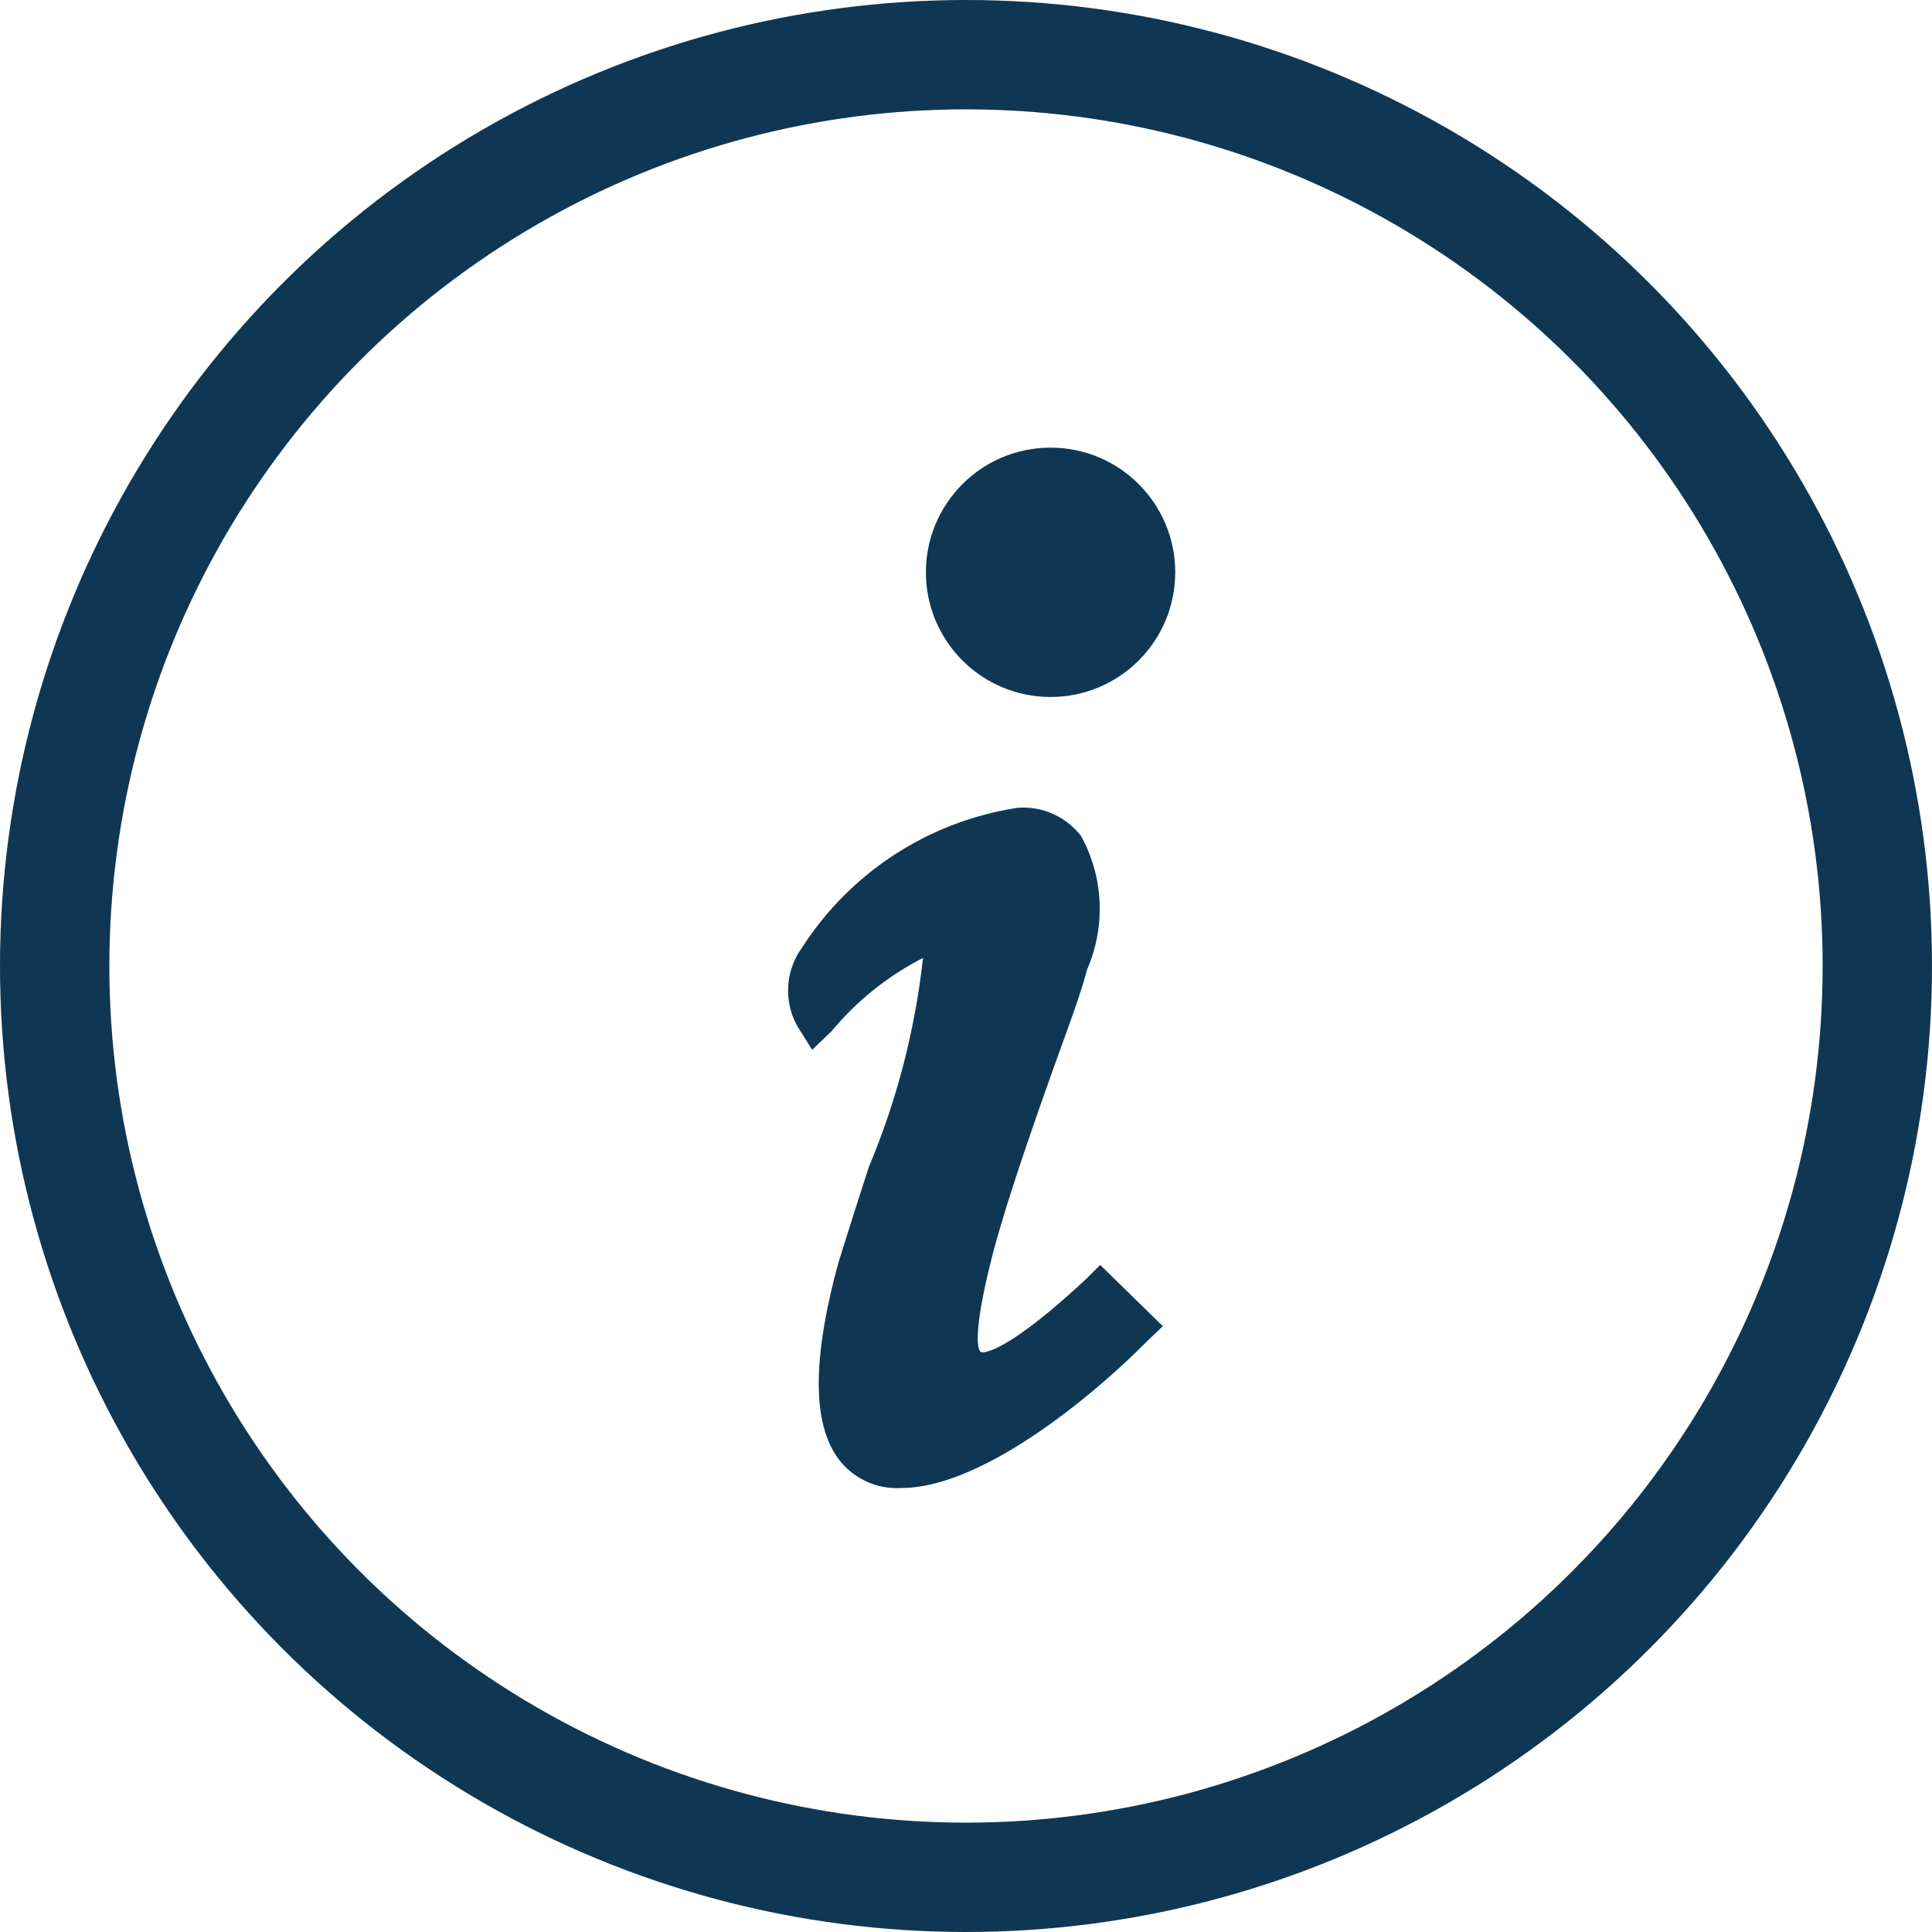
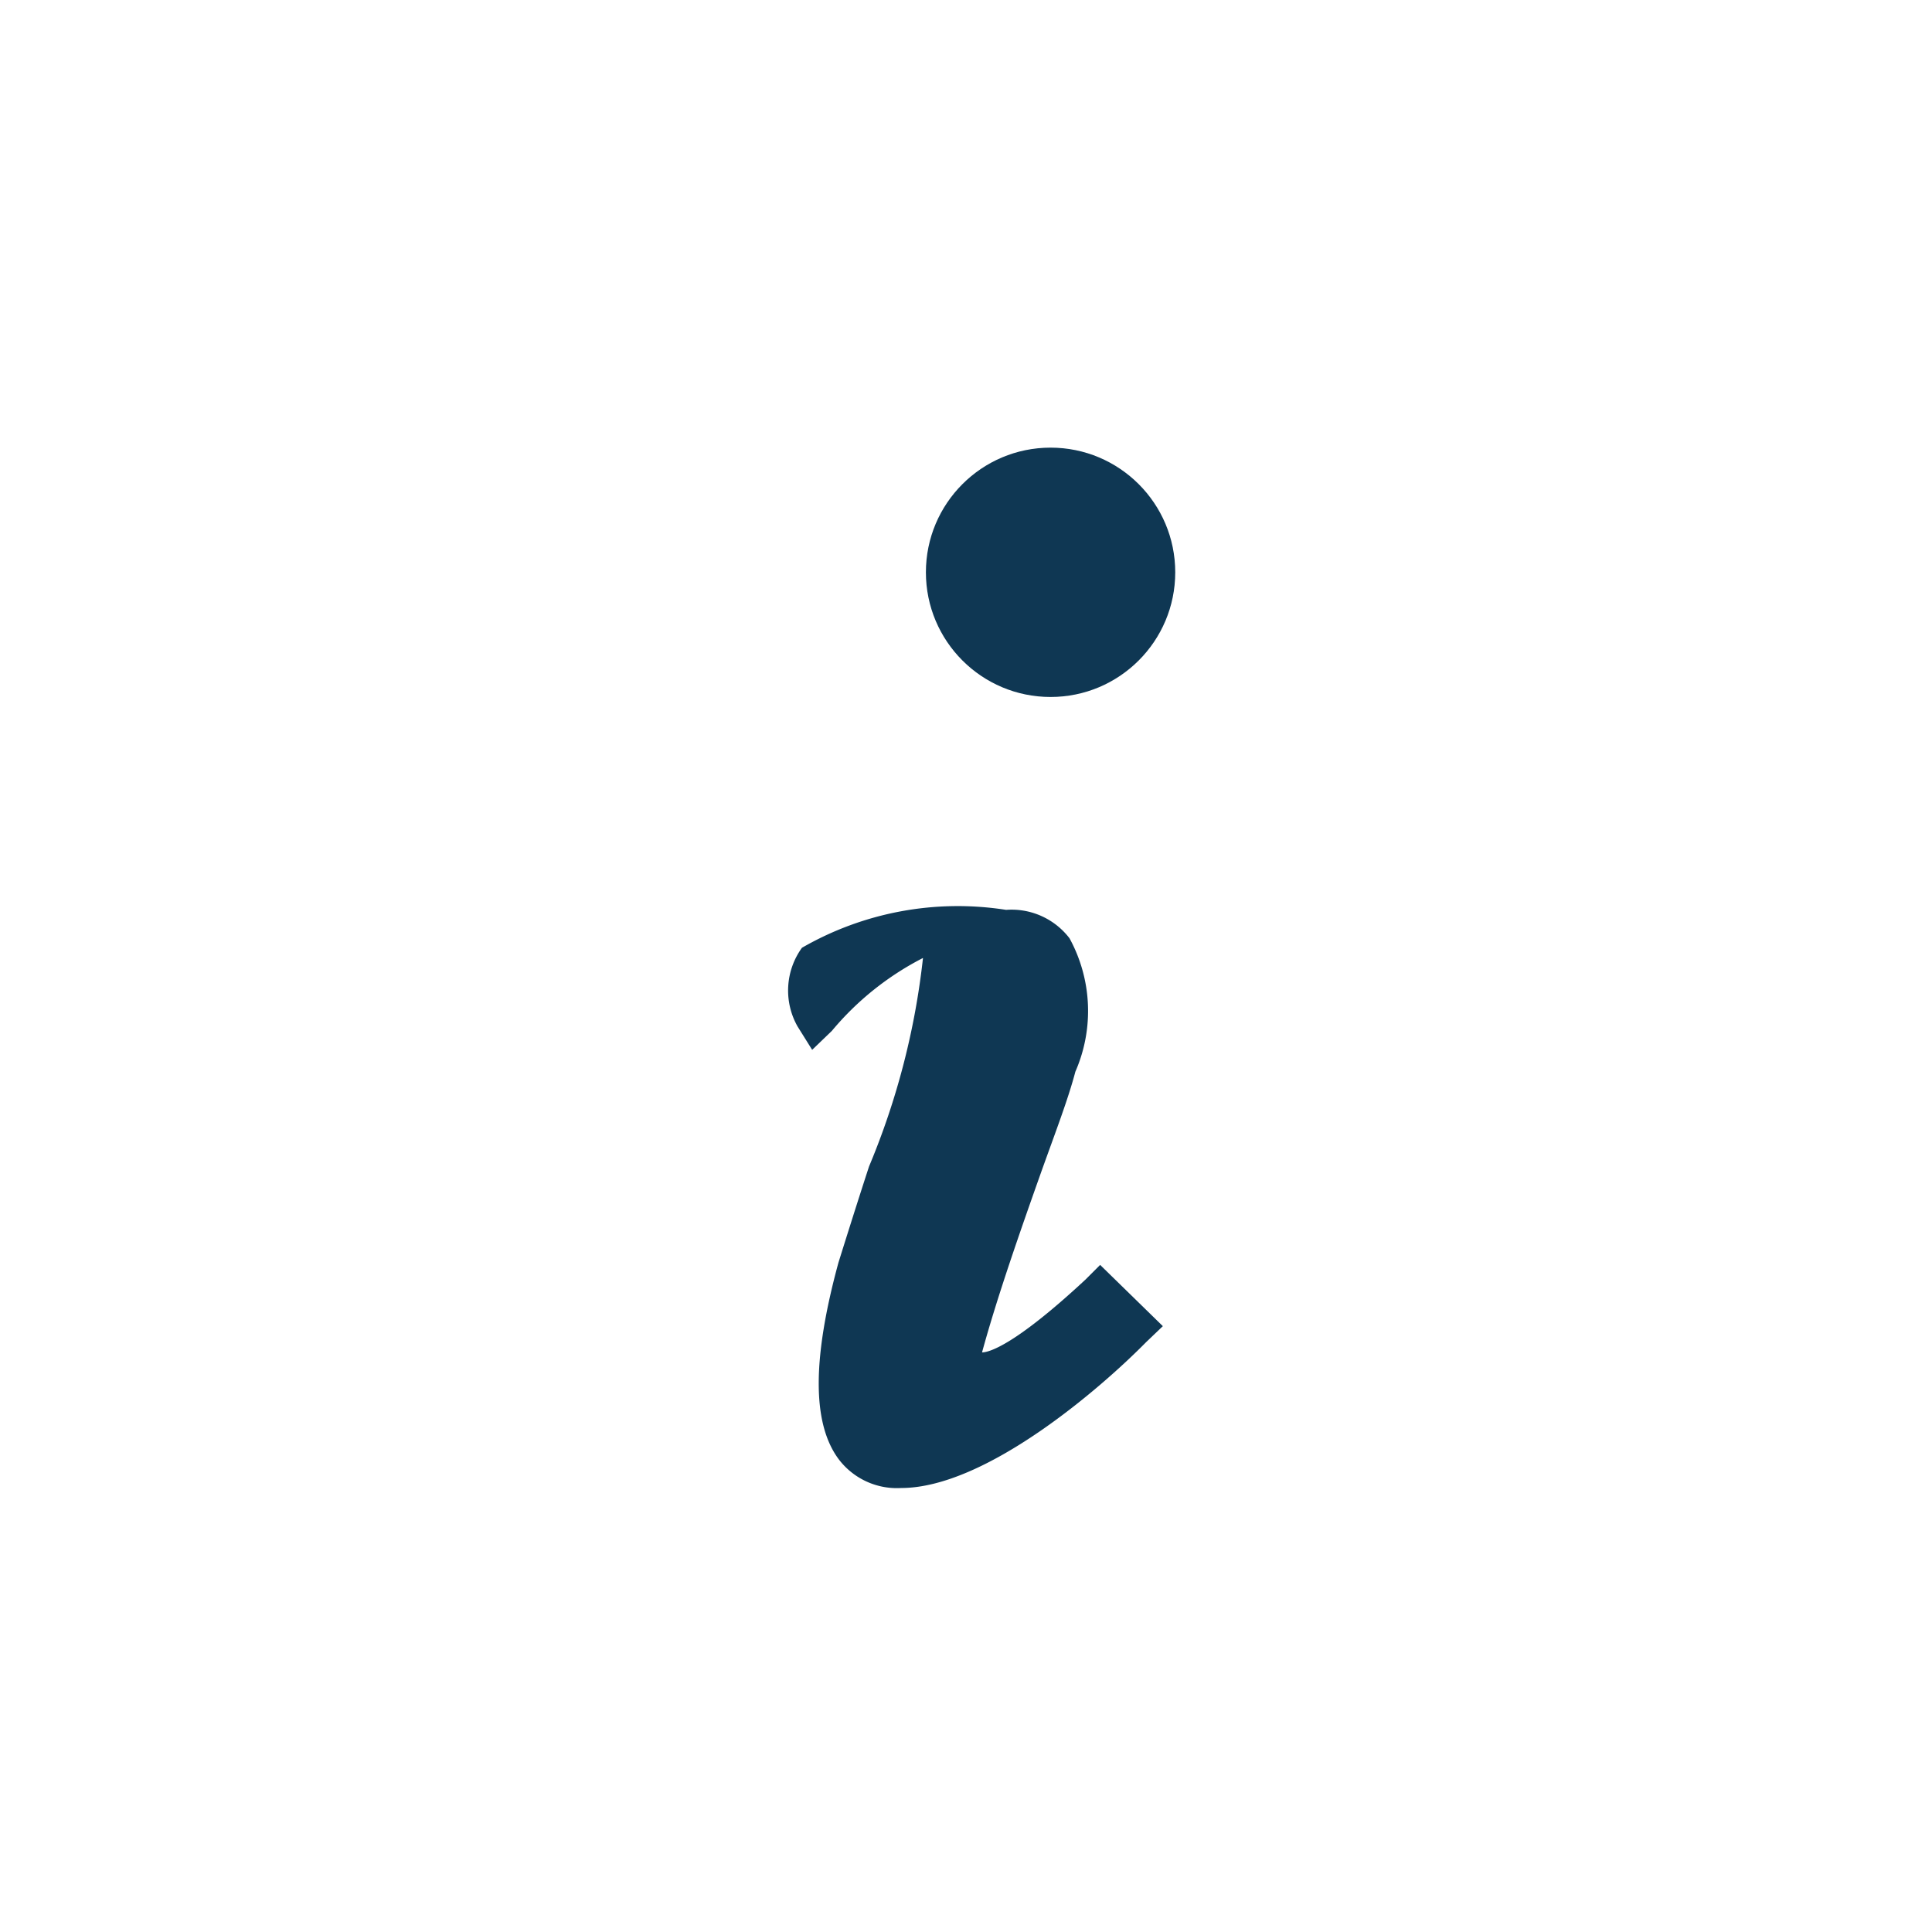
<svg xmlns="http://www.w3.org/2000/svg" width="26.5" height="26.5" viewBox="0 0 26.5 26.5">
  <defs>
    <style>.cls-1{fill:#0f3753;}.cls-2{fill:none;stroke:#0f3753;stroke-linecap:round;stroke-linejoin:round;stroke-width:1.5px;}</style>
  </defs>
  <g id="レイヤー_2" data-name="レイヤー 2">
    <g id="レイヤー_1-2" data-name="レイヤー 1">
-       <path class="cls-1" d="M14.89,17.55c-1,.93-1.34,1-1.42,1s-.12-.33.16-1.4c.21-.77.53-1.68.81-2.47.2-.56.37-1,.47-1.38a2.08,2.08,0,0,0-.08-1.83,1,1,0,0,0-.87-.39A4.28,4.28,0,0,0,11,13a1,1,0,0,0-.06,1.08l.2.32.27-.26a4,4,0,0,1,1.25-1A10.31,10.31,0,0,1,11.92,16c-.16.49-.32,1-.42,1.32-.36,1.32-.36,2.2,0,2.69a1,1,0,0,0,.86.4c1.16,0,2.74-1.37,3.36-2l.23-.22-.86-.84Z" />
+       <path class="cls-1" d="M14.89,17.55c-1,.93-1.34,1-1.42,1c.21-.77.53-1.68.81-2.47.2-.56.37-1,.47-1.38a2.08,2.08,0,0,0-.08-1.83,1,1,0,0,0-.87-.39A4.28,4.28,0,0,0,11,13a1,1,0,0,0-.06,1.08l.2.32.27-.26a4,4,0,0,1,1.25-1A10.31,10.31,0,0,1,11.92,16c-.16.49-.32,1-.42,1.32-.36,1.32-.36,2.2,0,2.69a1,1,0,0,0,.86.4c1.16,0,2.74-1.37,3.36-2l.23-.22-.86-.84Z" />
      <circle class="cls-1" cx="14.41" cy="7.85" r="1.71" />
-       <circle class="cls-2" cx="13.25" cy="13.25" r="12.5" />
    </g>
  </g>
</svg>